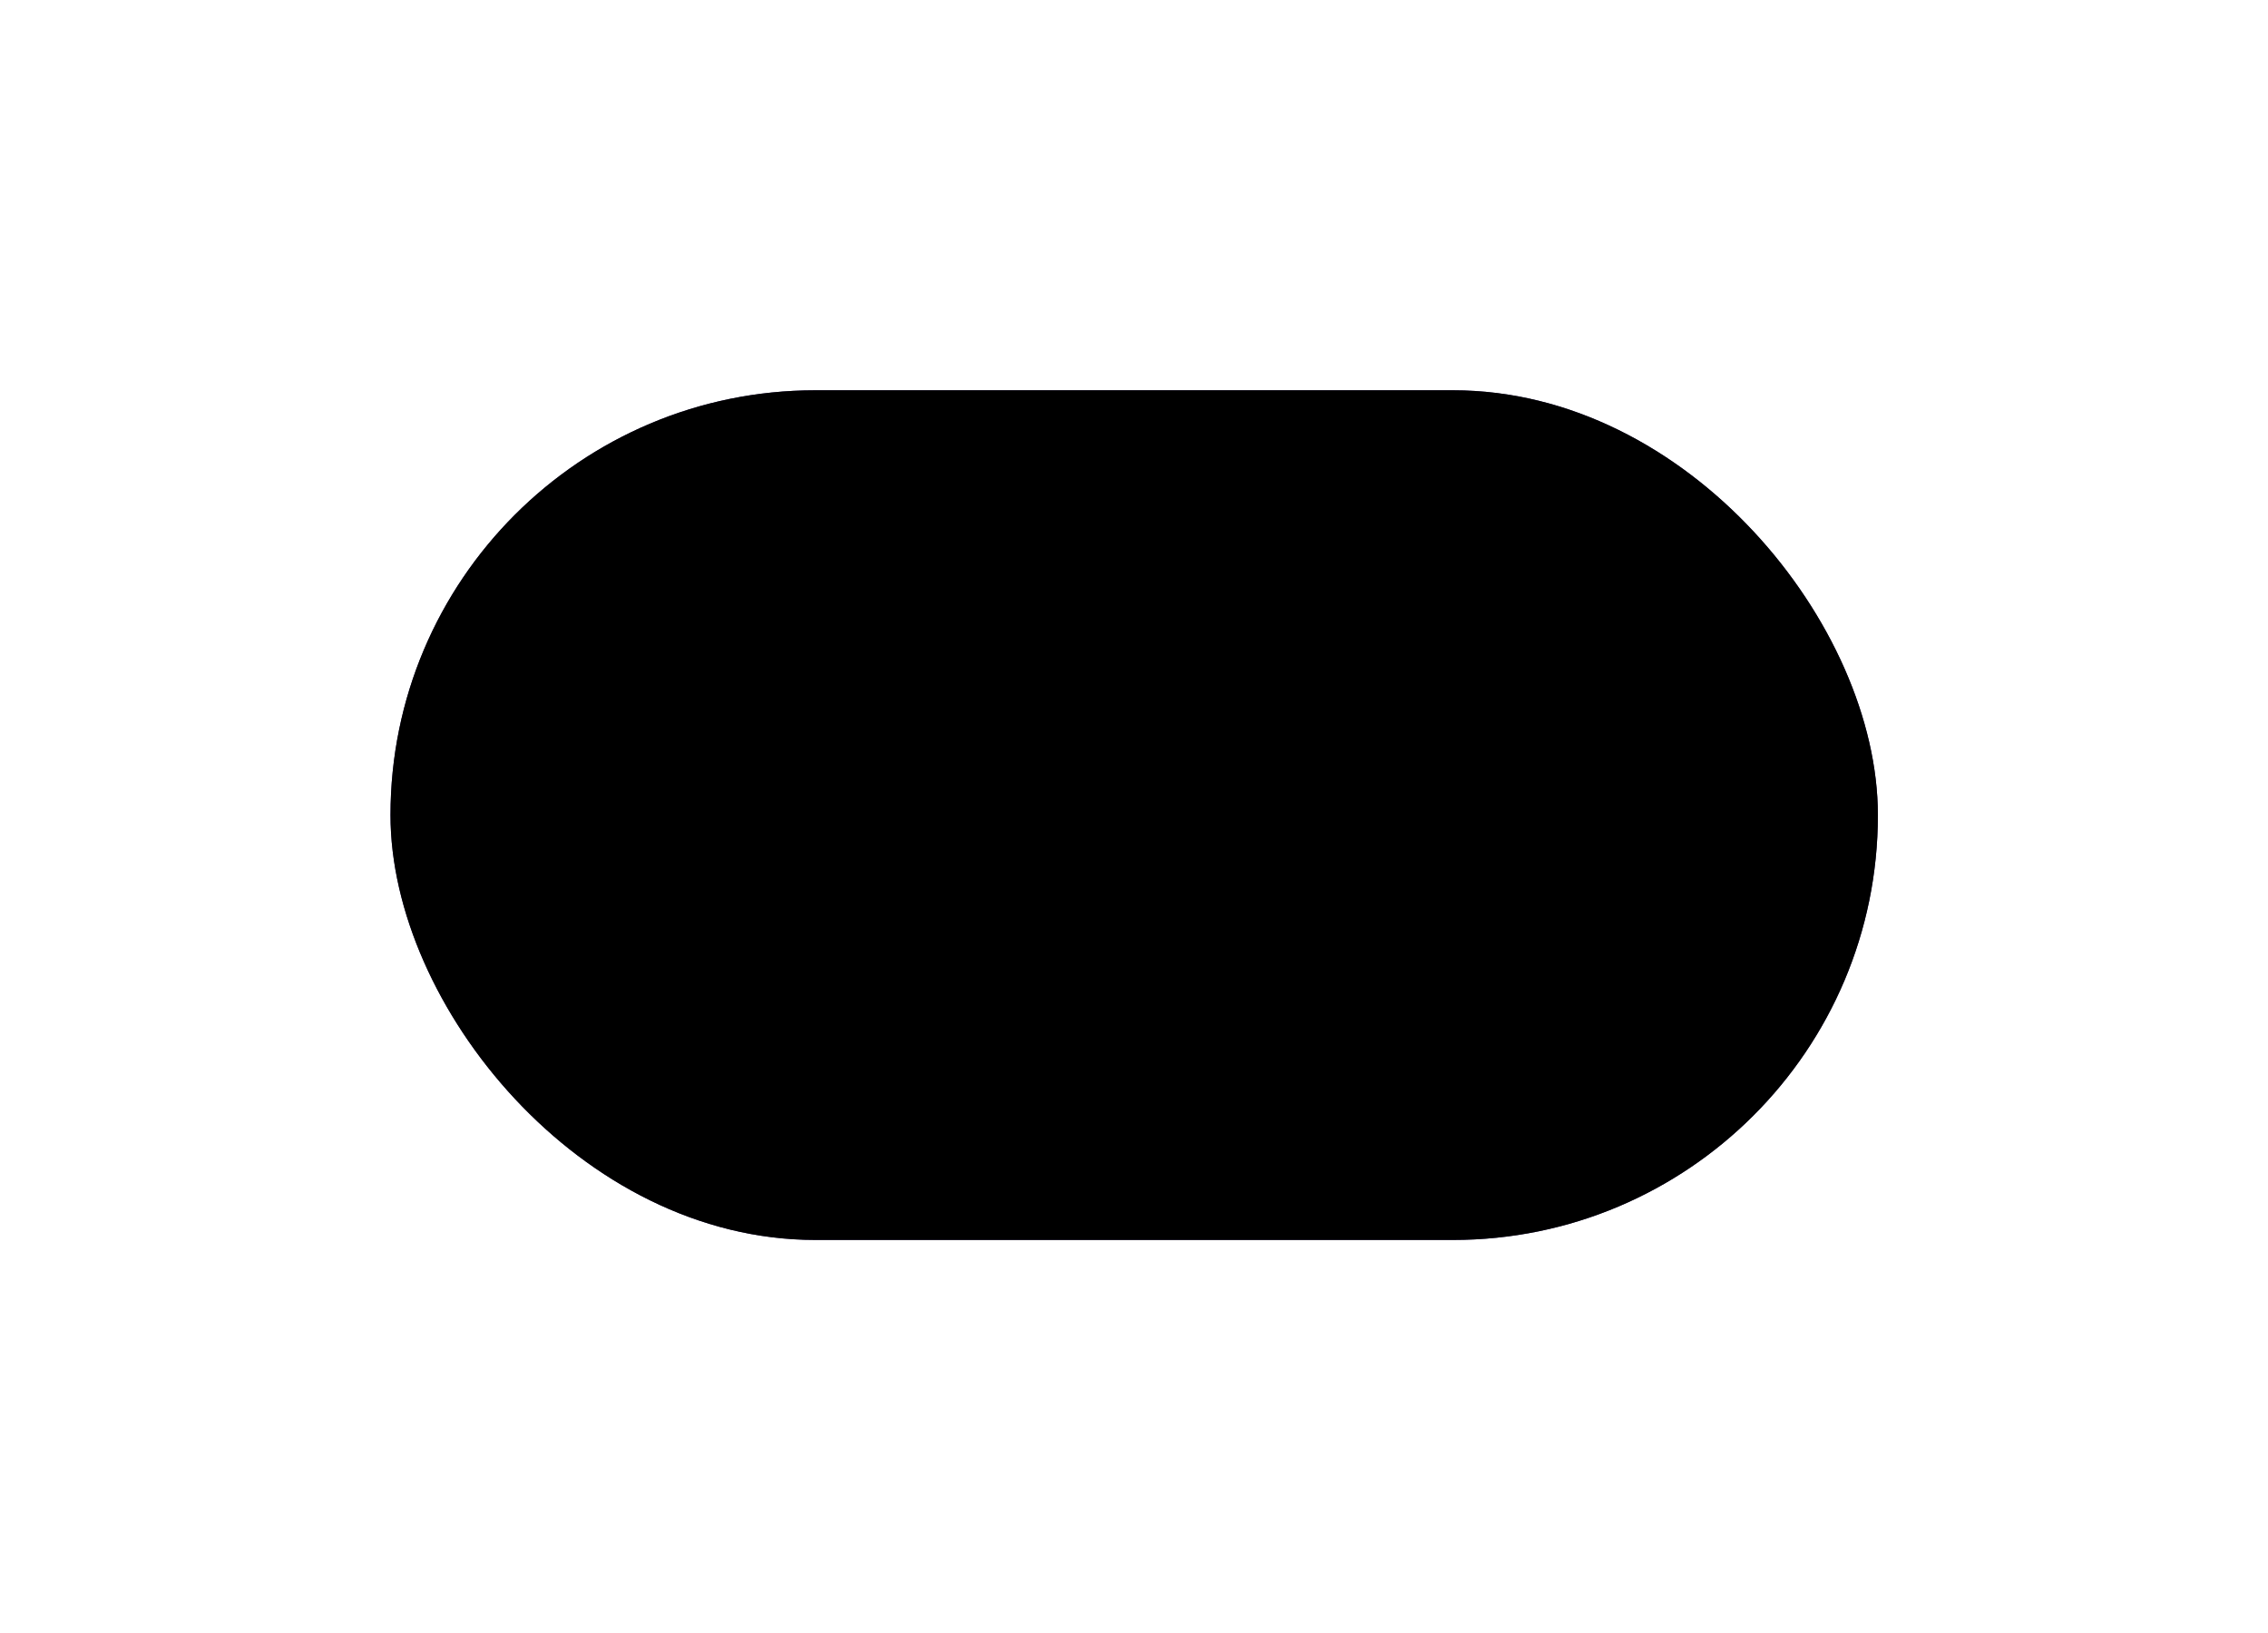
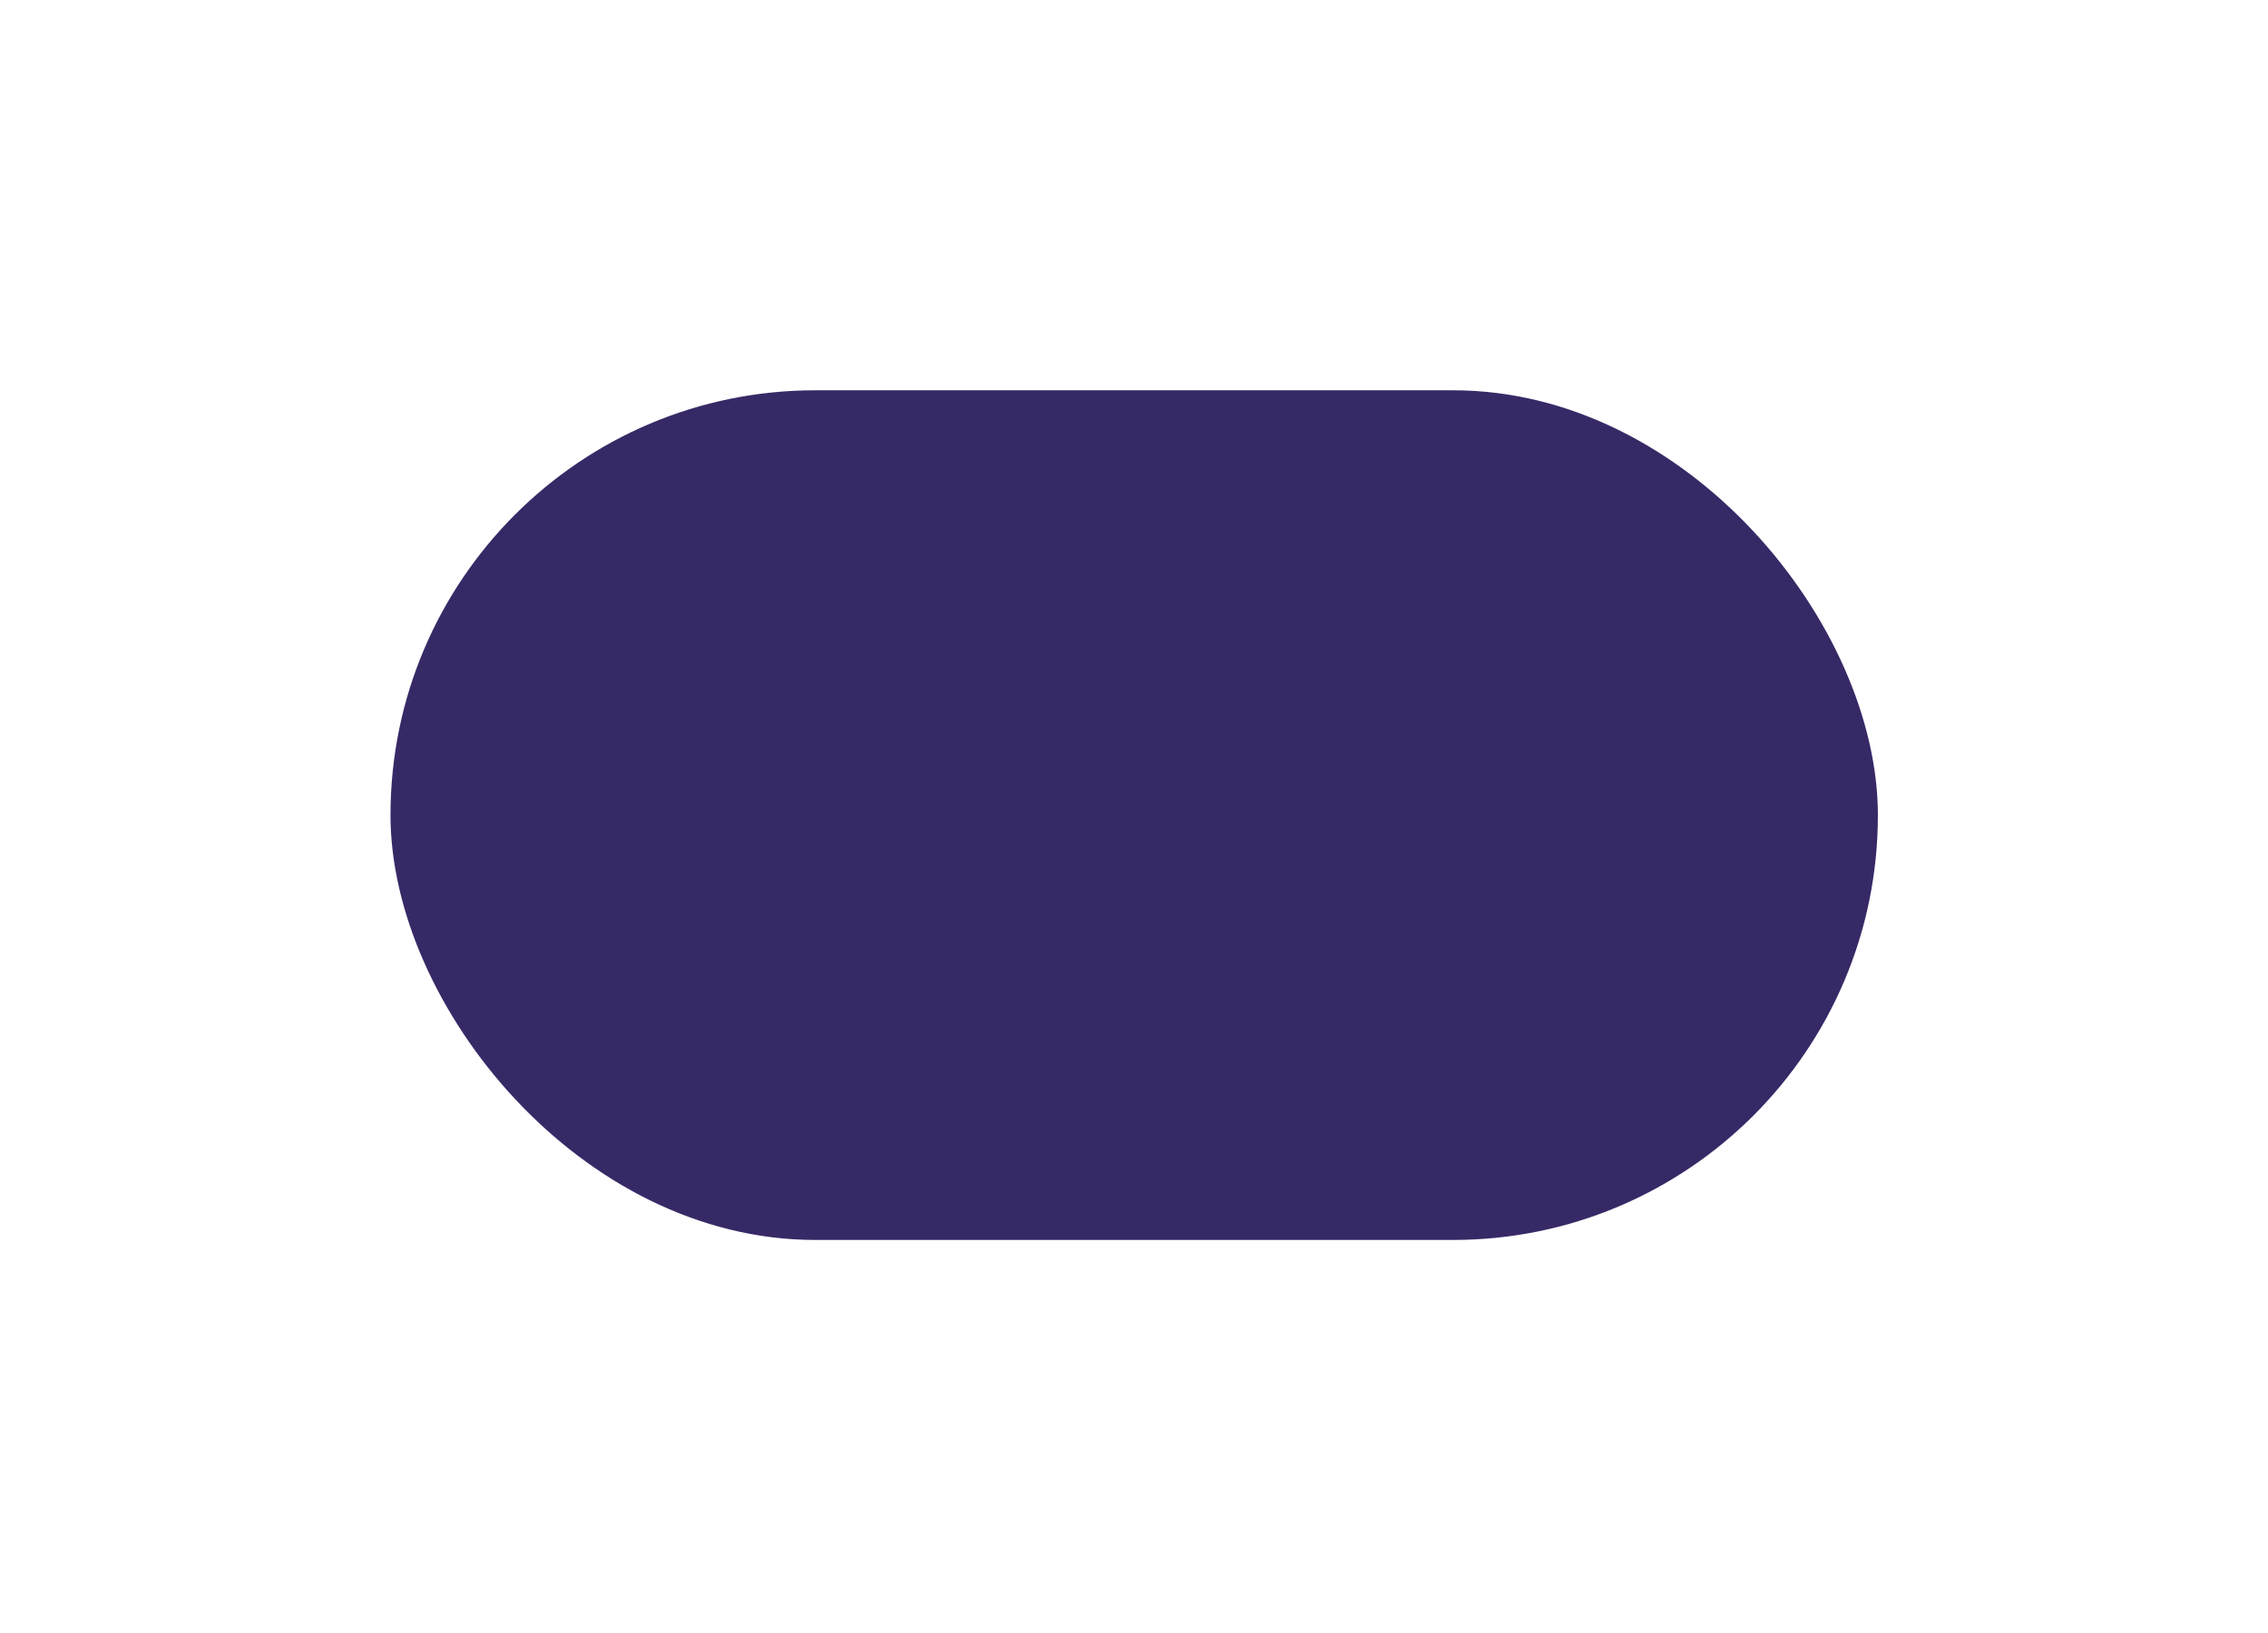
<svg xmlns="http://www.w3.org/2000/svg" id="_圖層_2" data-name="圖層 2" width="418" height="301" viewBox="0 0 418 301">
  <defs>
    <filter id="outer-glow-1" filterUnits="userSpaceOnUse">
      <feOffset dx="0" dy="0" />
      <feGaussianBlur result="blur" stdDeviation="23.78" />
      <feFlood flood-color="#8978ea" flood-opacity=".75" />
      <feComposite in2="blur" operator="in" />
      <feComposite in="SourceGraphic" />
    </filter>
  </defs>
  <g id="_圖層_1-2" data-name="圖層 1">
    <g>
      <rect x="71.97" y="71.93" width="274.13" height="156.59" rx="78.29" ry="78.29" style="fill: #372966; filter: url(#outer-glow-1);" />
-       <rect x="71.97" y="71.93" width="274.13" height="156.59" rx="78.29" ry="78.29" />
    </g>
  </g>
</svg>